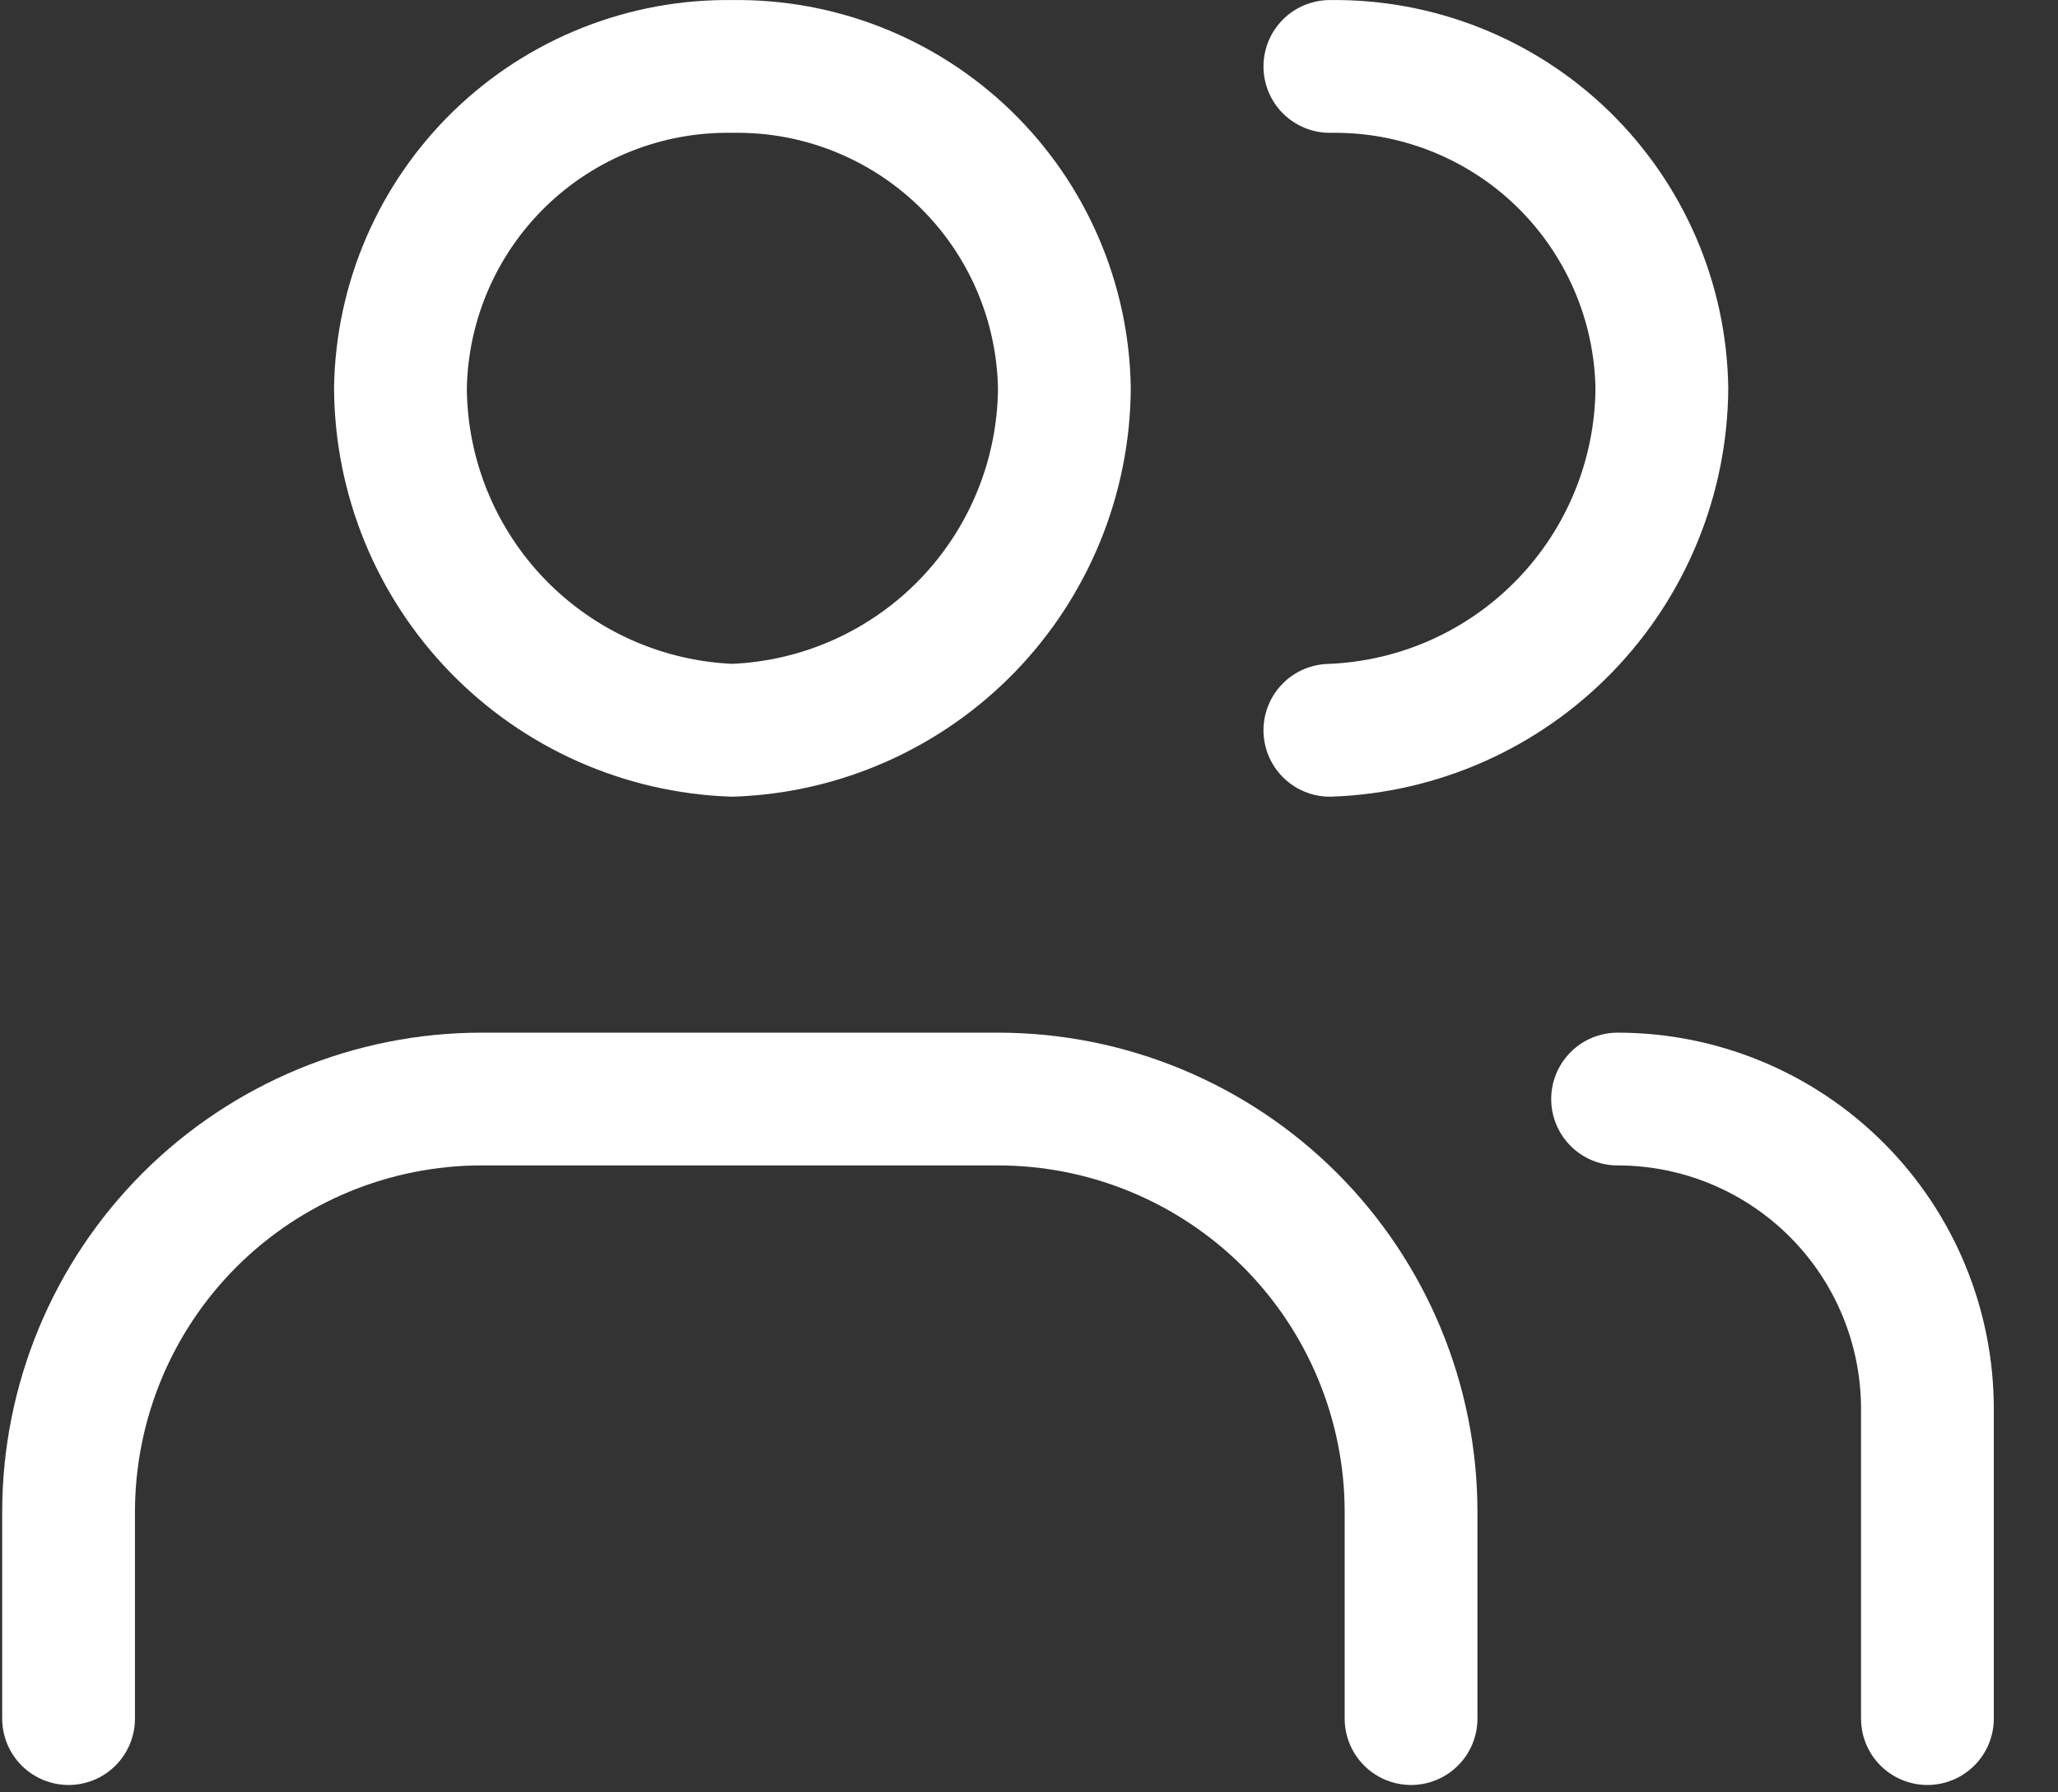
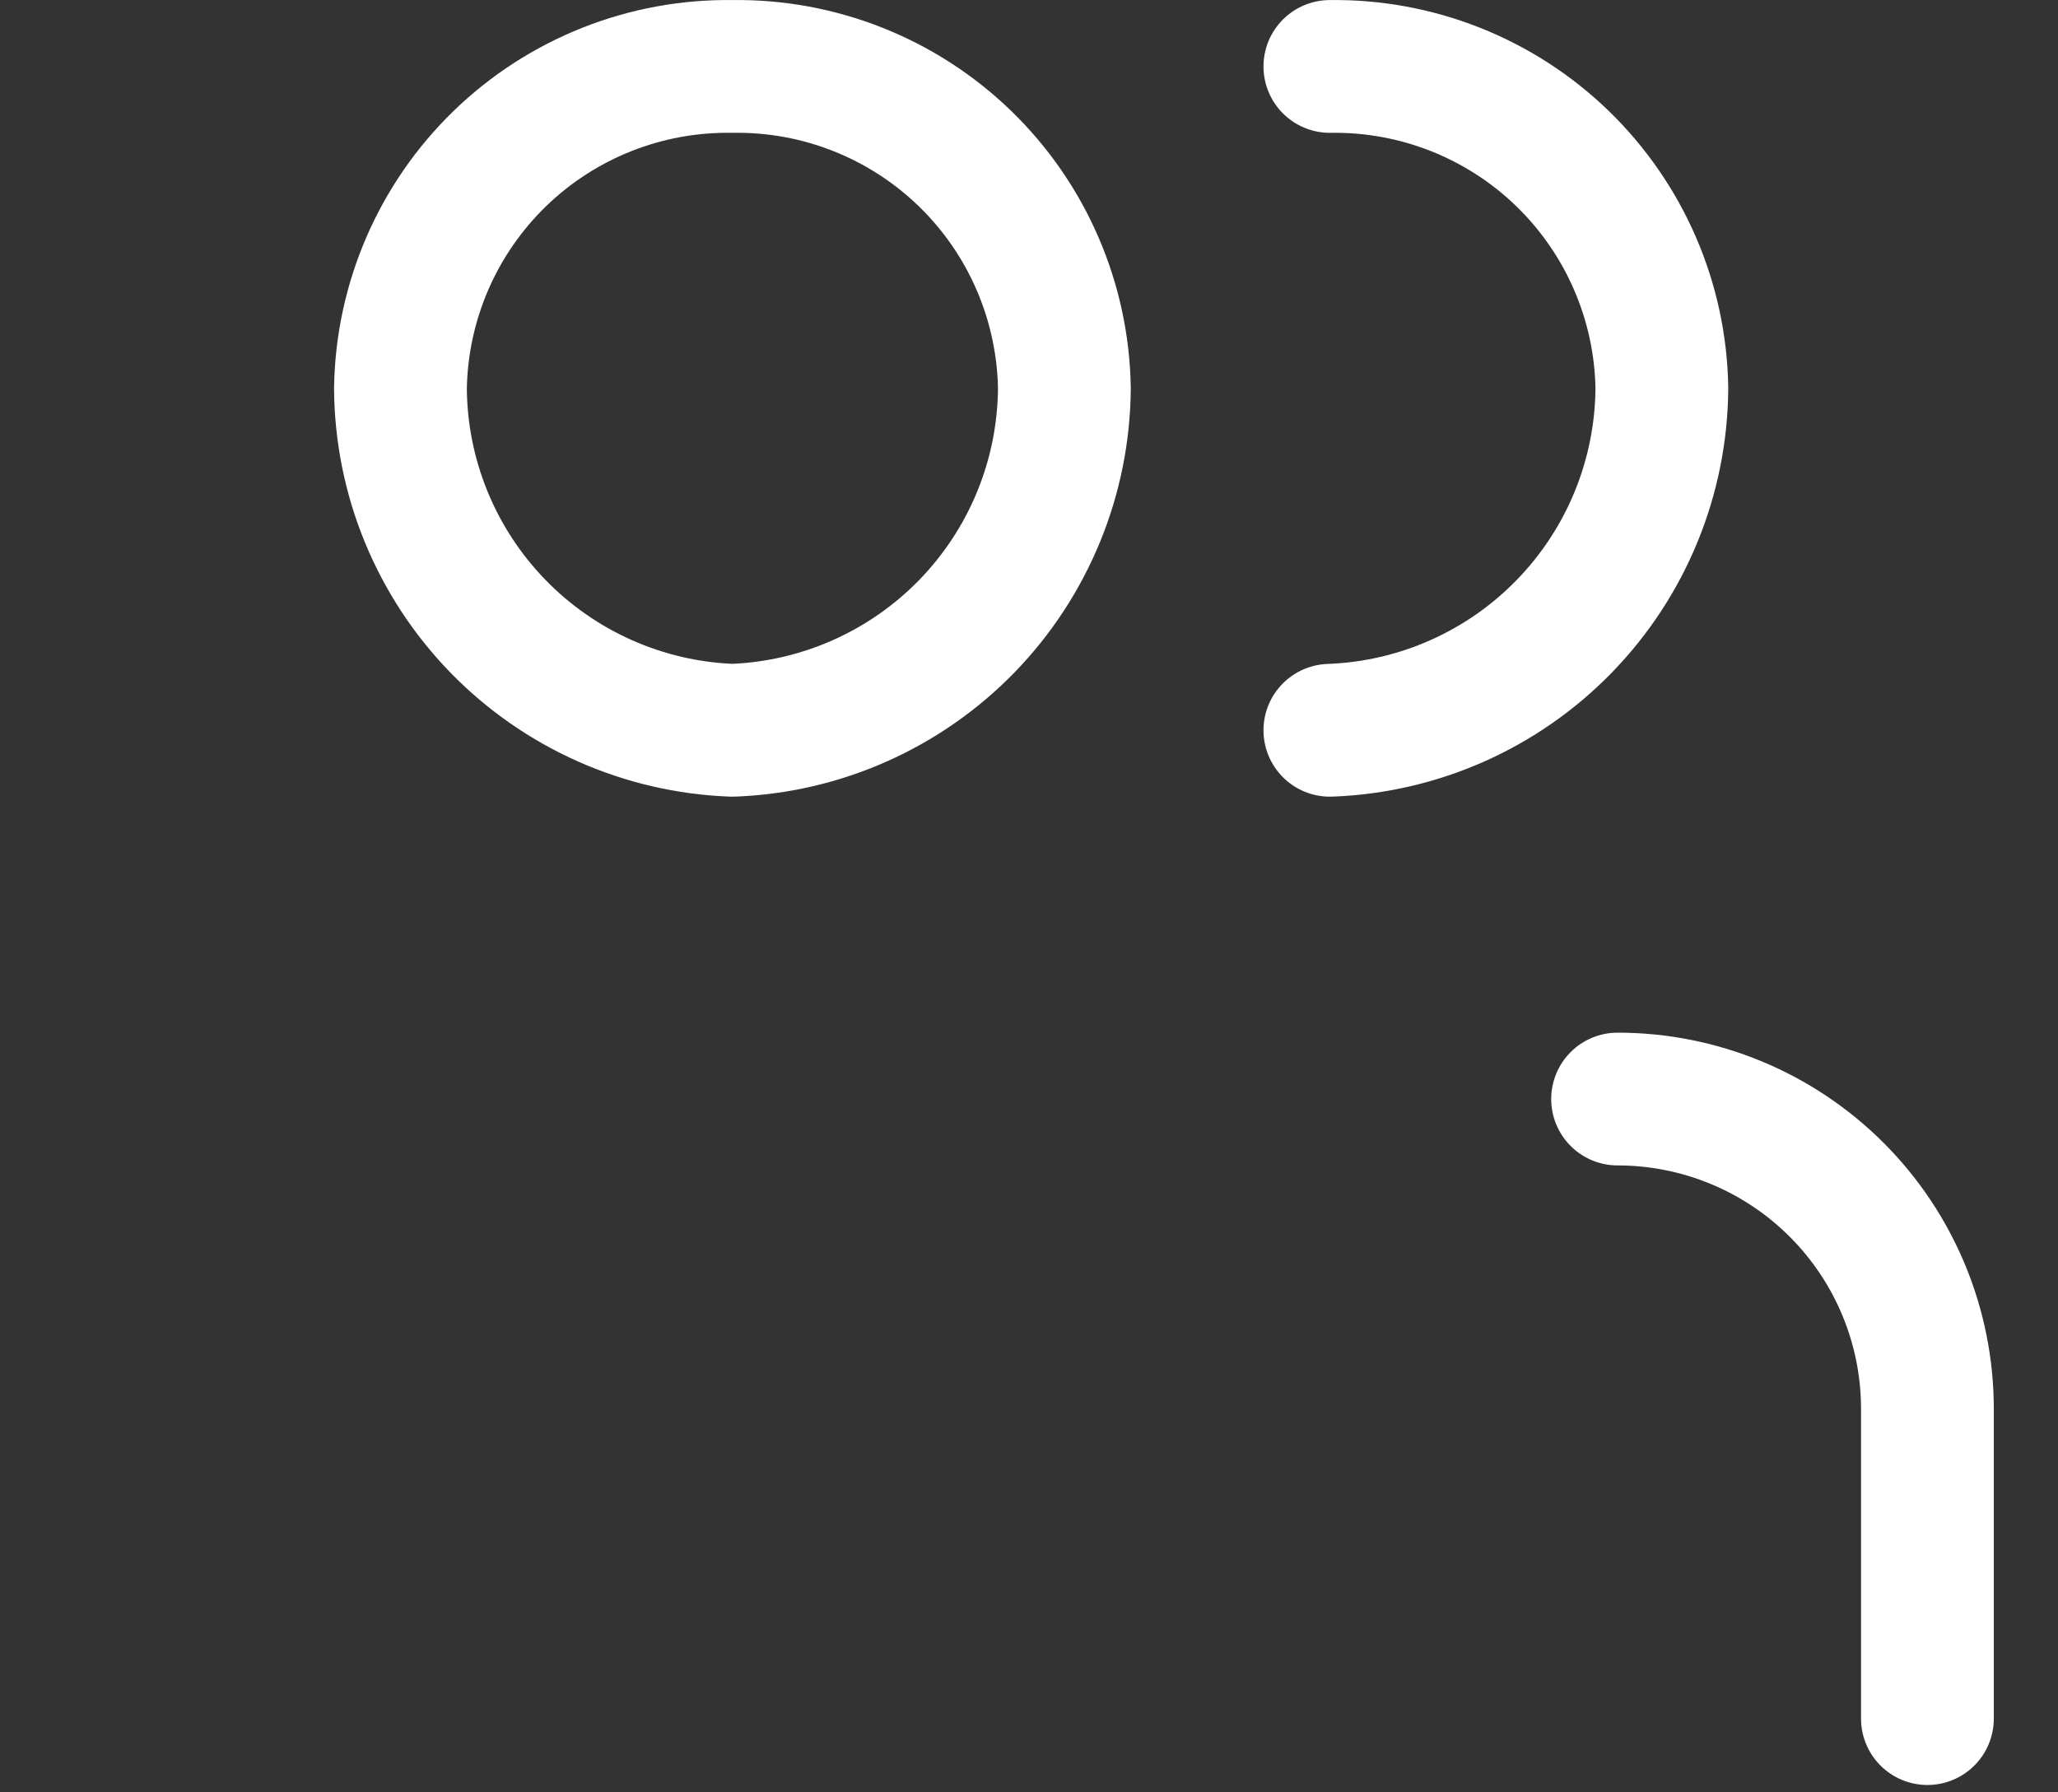
<svg xmlns="http://www.w3.org/2000/svg" width="31" height="27" viewBox="0 0 31 27" fill="none">
  <rect x="0" y="0" width="31" height="27" fill="#333333" stroke="none" />
  <path d="M20.032 11.001C21.369 10.953 22.636 10.39 23.567 9.43C24.499 8.47 25.024 7.187 25.033 5.849C25.013 4.543 24.474 3.299 23.537 2.389C22.599 1.48 21.338 0.981 20.032 1.001" stroke="white" stroke-width="2" stroke-linecap="round" stroke-linejoin="round" />
  <path d="M11.033 11.001C12.37 10.952 13.636 10.389 14.568 9.429C15.499 8.469 16.024 7.187 16.033 5.849C16.012 4.543 15.474 3.299 14.537 2.39C13.599 1.481 12.339 0.981 11.033 1.001C9.727 0.981 8.467 1.48 7.529 2.389C6.591 3.299 6.053 4.543 6.032 5.849C6.04 7.187 6.565 8.47 7.497 9.43C8.429 10.39 9.696 10.953 11.033 11.001Z" stroke="white" stroke-width="2" stroke-linecap="round" stroke-linejoin="round" />
-   <path d="M21.255 25.889V22.778C21.255 21.128 20.599 19.545 19.433 18.378C18.266 17.212 16.683 16.556 15.033 16.556H7.255C5.605 16.556 4.022 17.212 2.855 18.378C1.688 19.545 1.033 21.128 1.033 22.778V25.889" stroke="white" stroke-width="2" stroke-linecap="round" stroke-linejoin="round" />
  <path d="M29.033 25.889V21.223C29.033 19.985 28.541 18.798 27.666 17.923C26.791 17.048 25.604 16.556 24.366 16.556" stroke="white" stroke-width="2" stroke-linecap="round" stroke-linejoin="round" />
</svg>